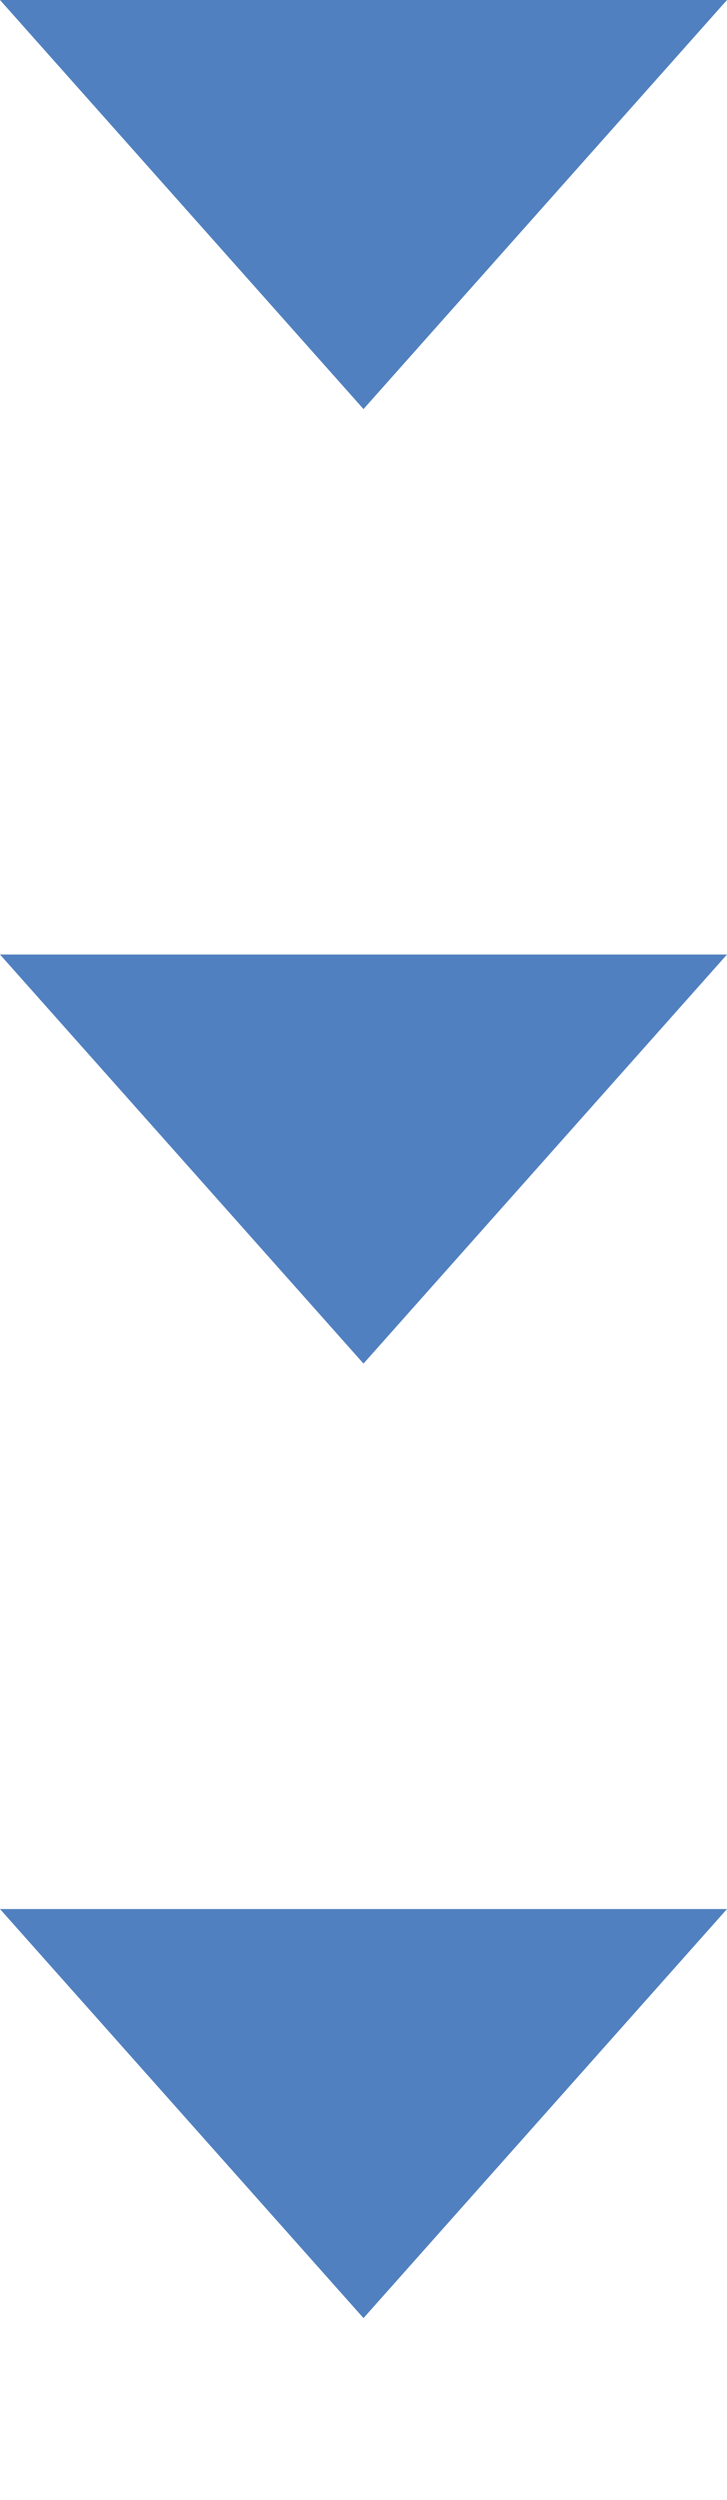
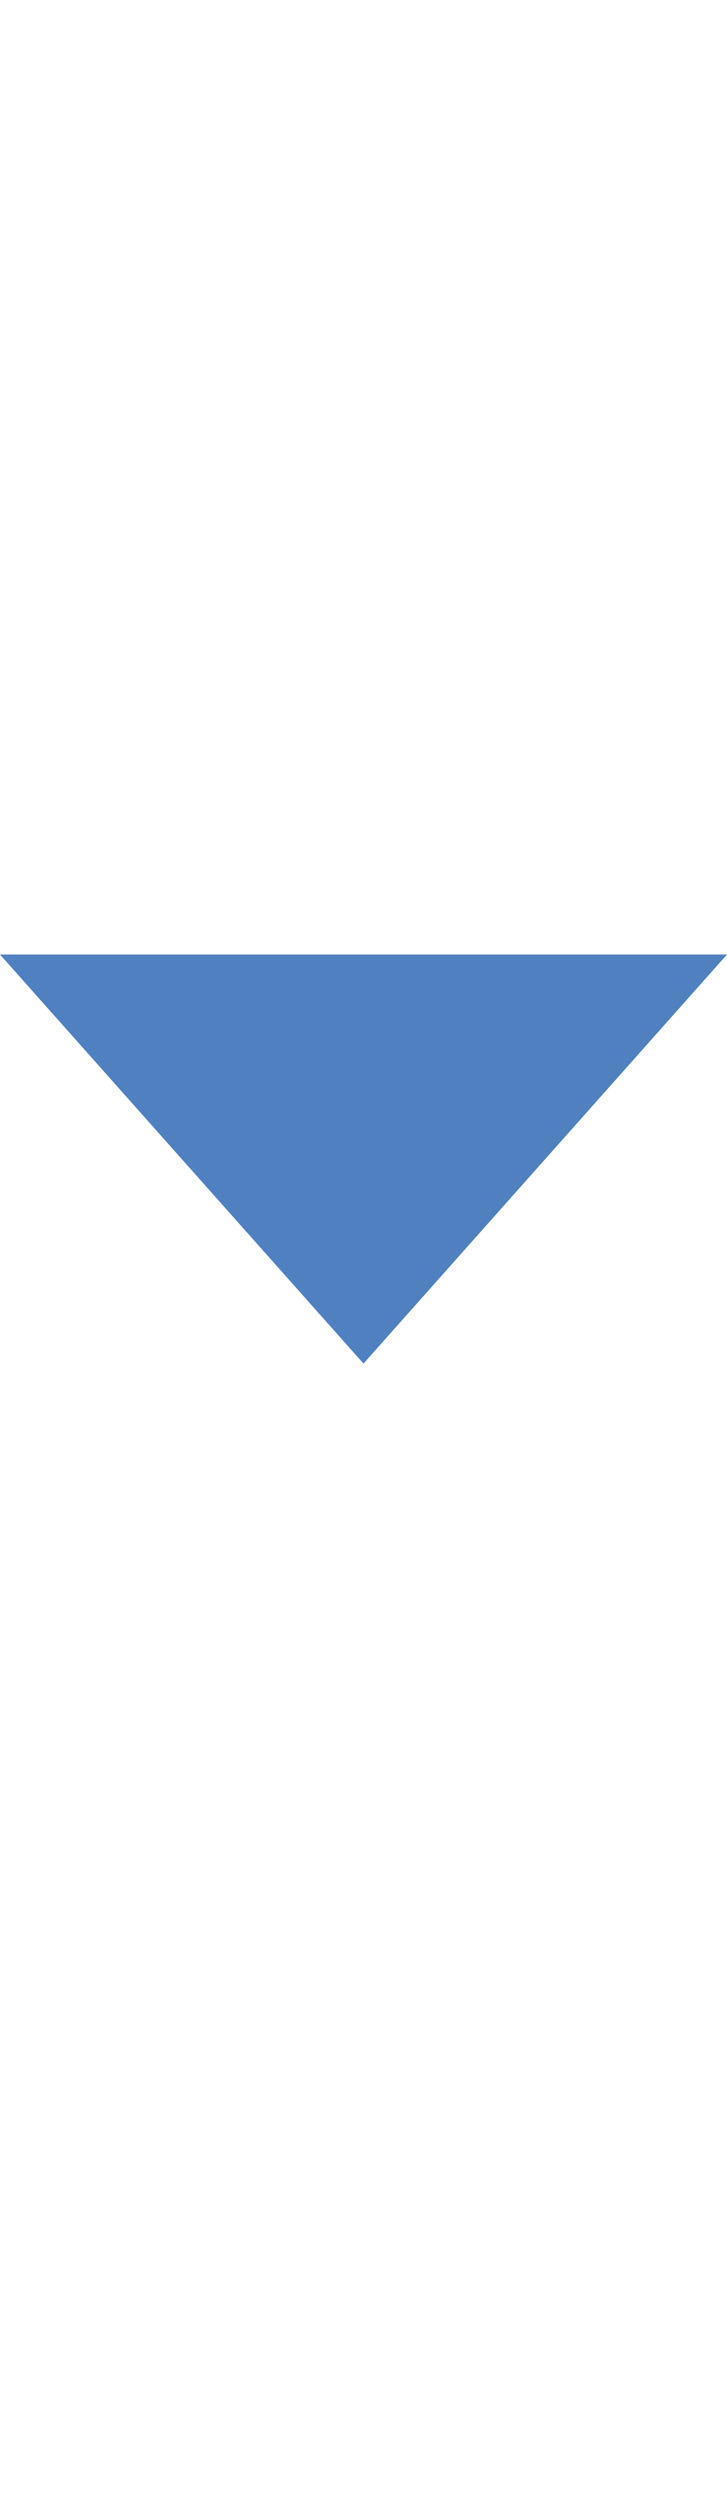
<svg xmlns="http://www.w3.org/2000/svg" width="16" height="55" viewBox="0 0 16 55">
  <defs>
    <clipPath id="clip-path">
      <rect width="16" height="55" fill="none" />
    </clipPath>
  </defs>
  <g id="Repeat_Grid_114" data-name="Repeat Grid 114" clip-path="url(#clip-path)">
    <g transform="translate(-285 -1259)">
-       <path id="Polygon_1" data-name="Polygon 1" d="M8,0l8,9H0Z" transform="translate(301 1268) rotate(180)" fill="#5080bf" />
-     </g>
+       </g>
    <g transform="translate(-285 -1238)">
      <path id="Polygon_1-2" data-name="Polygon 1" d="M8,0l8,9H0Z" transform="translate(301 1268) rotate(180)" fill="#5080bf" />
    </g>
    <g transform="translate(-285 -1217)">
-       <path id="Polygon_1-3" data-name="Polygon 1" d="M8,0l8,9H0Z" transform="translate(301 1268) rotate(180)" fill="#5080bf" />
-     </g>
+       </g>
  </g>
</svg>